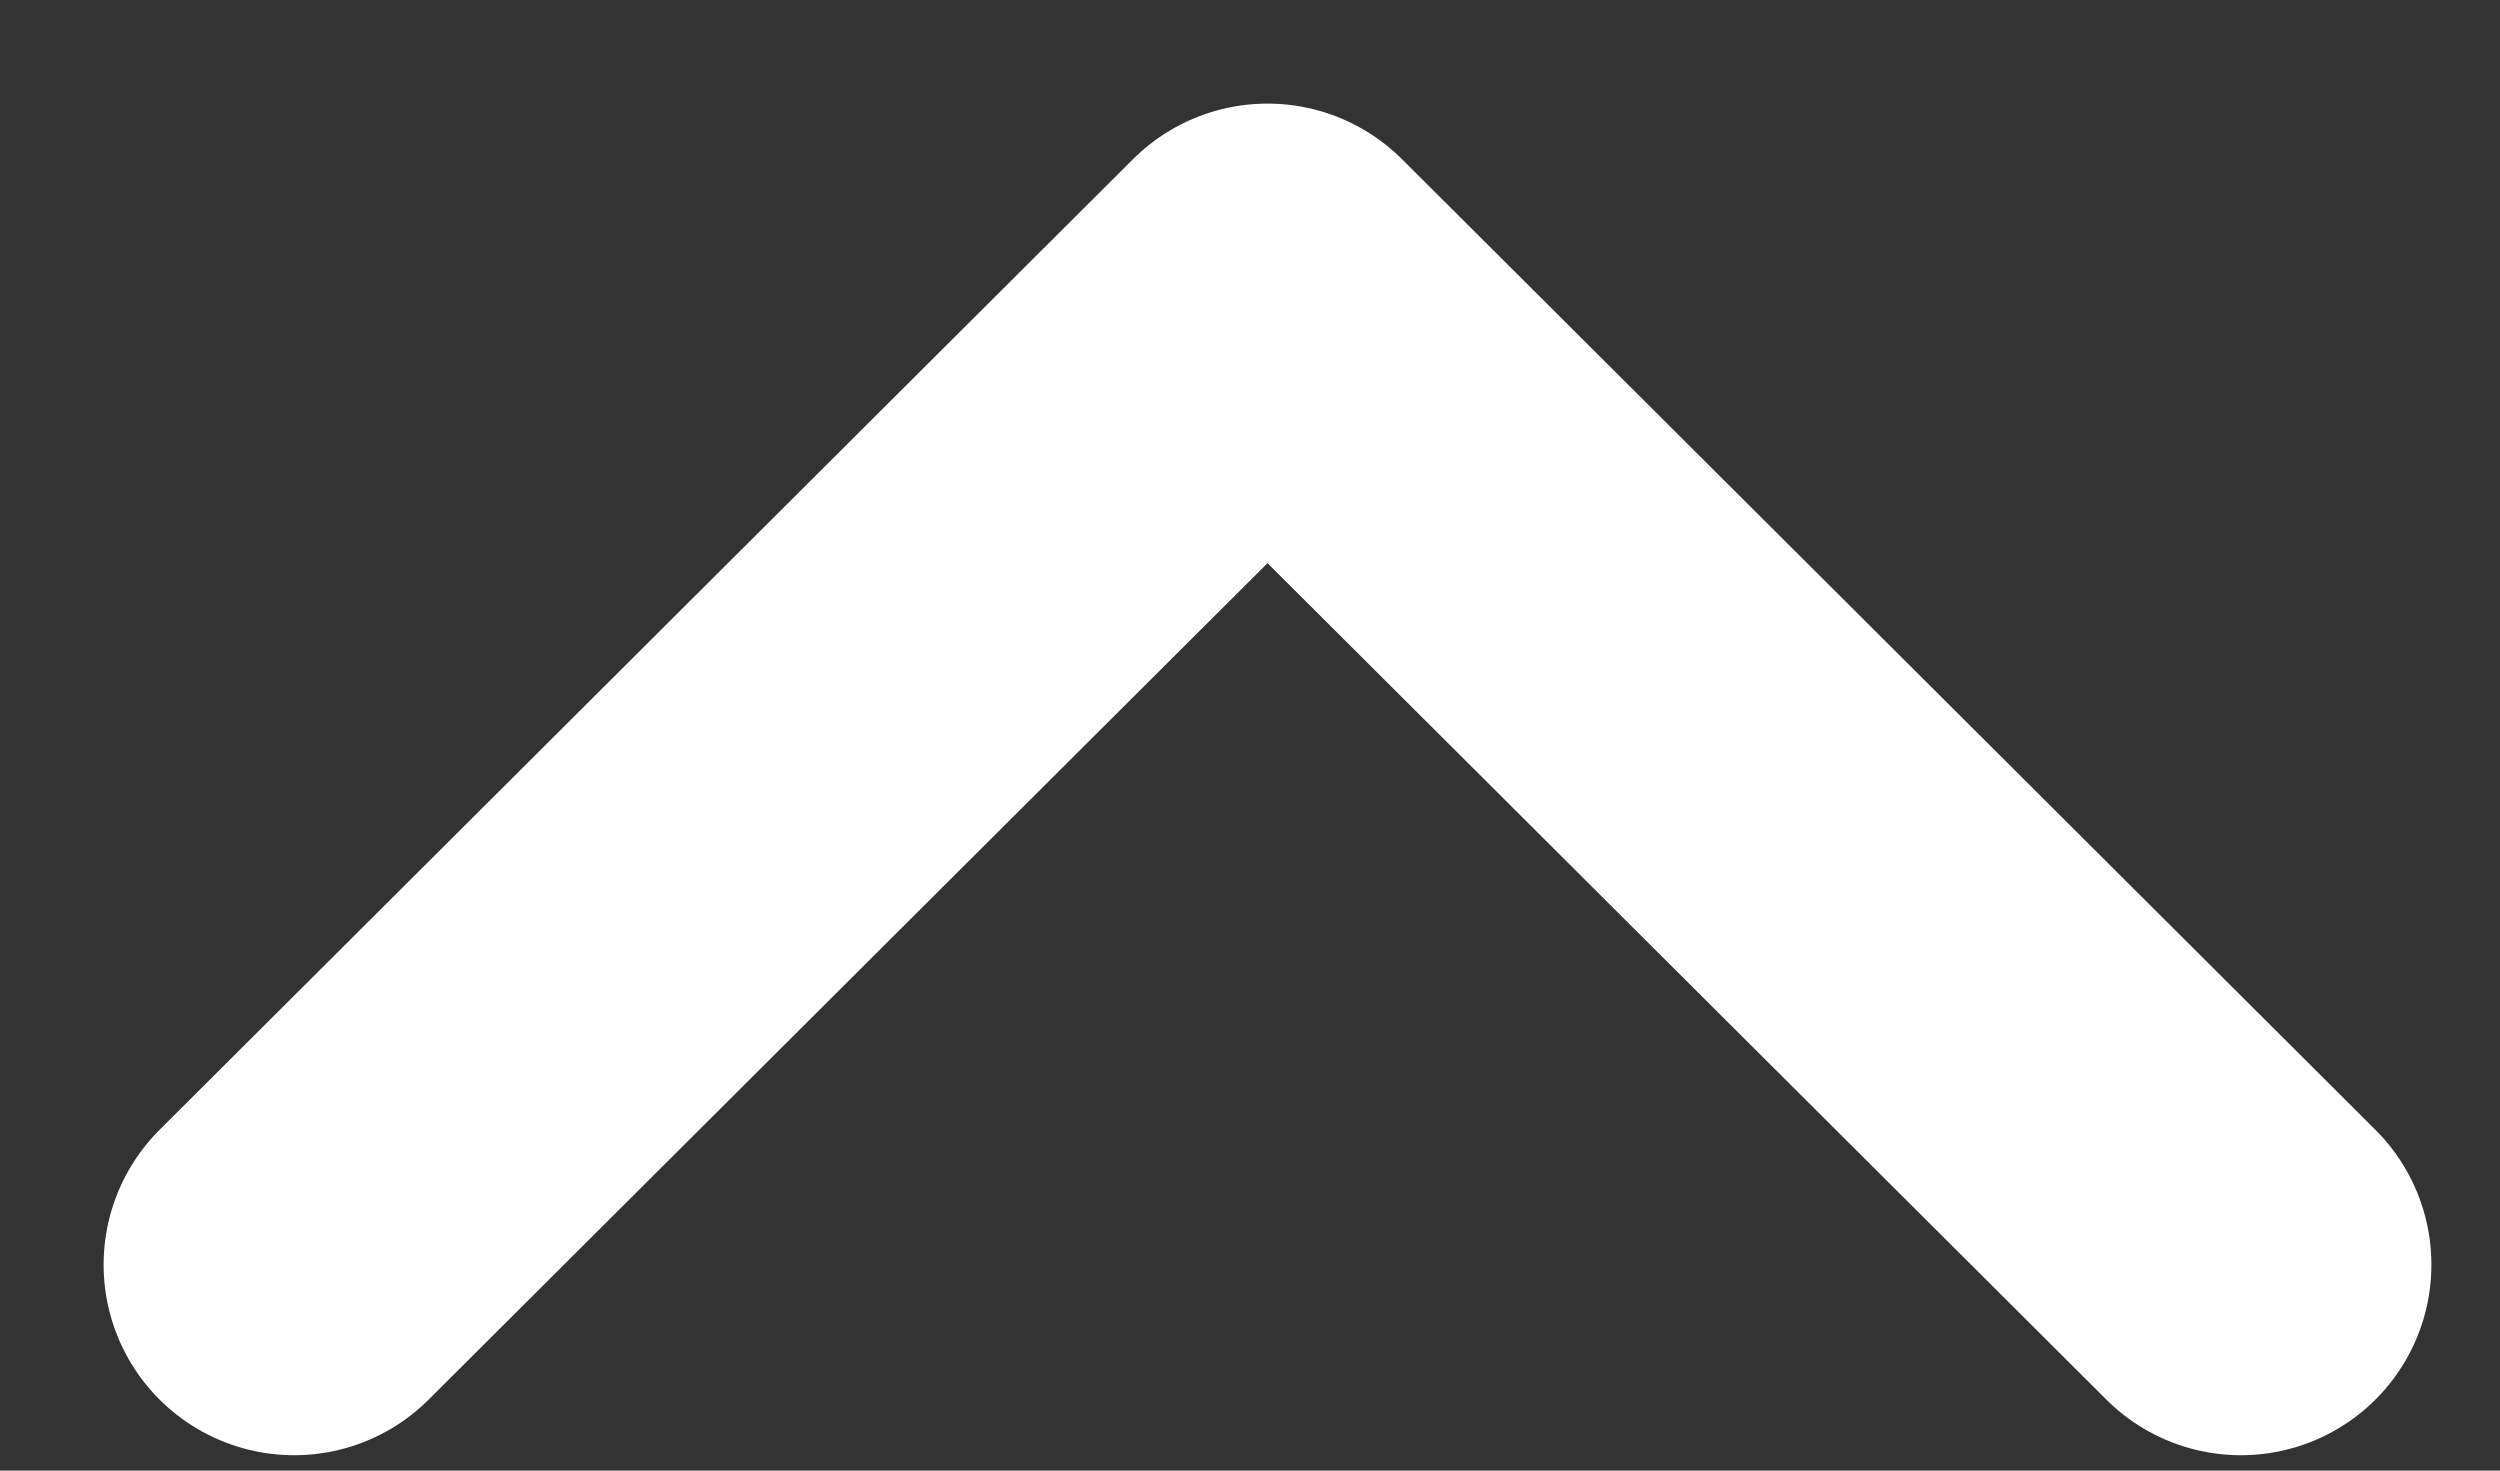
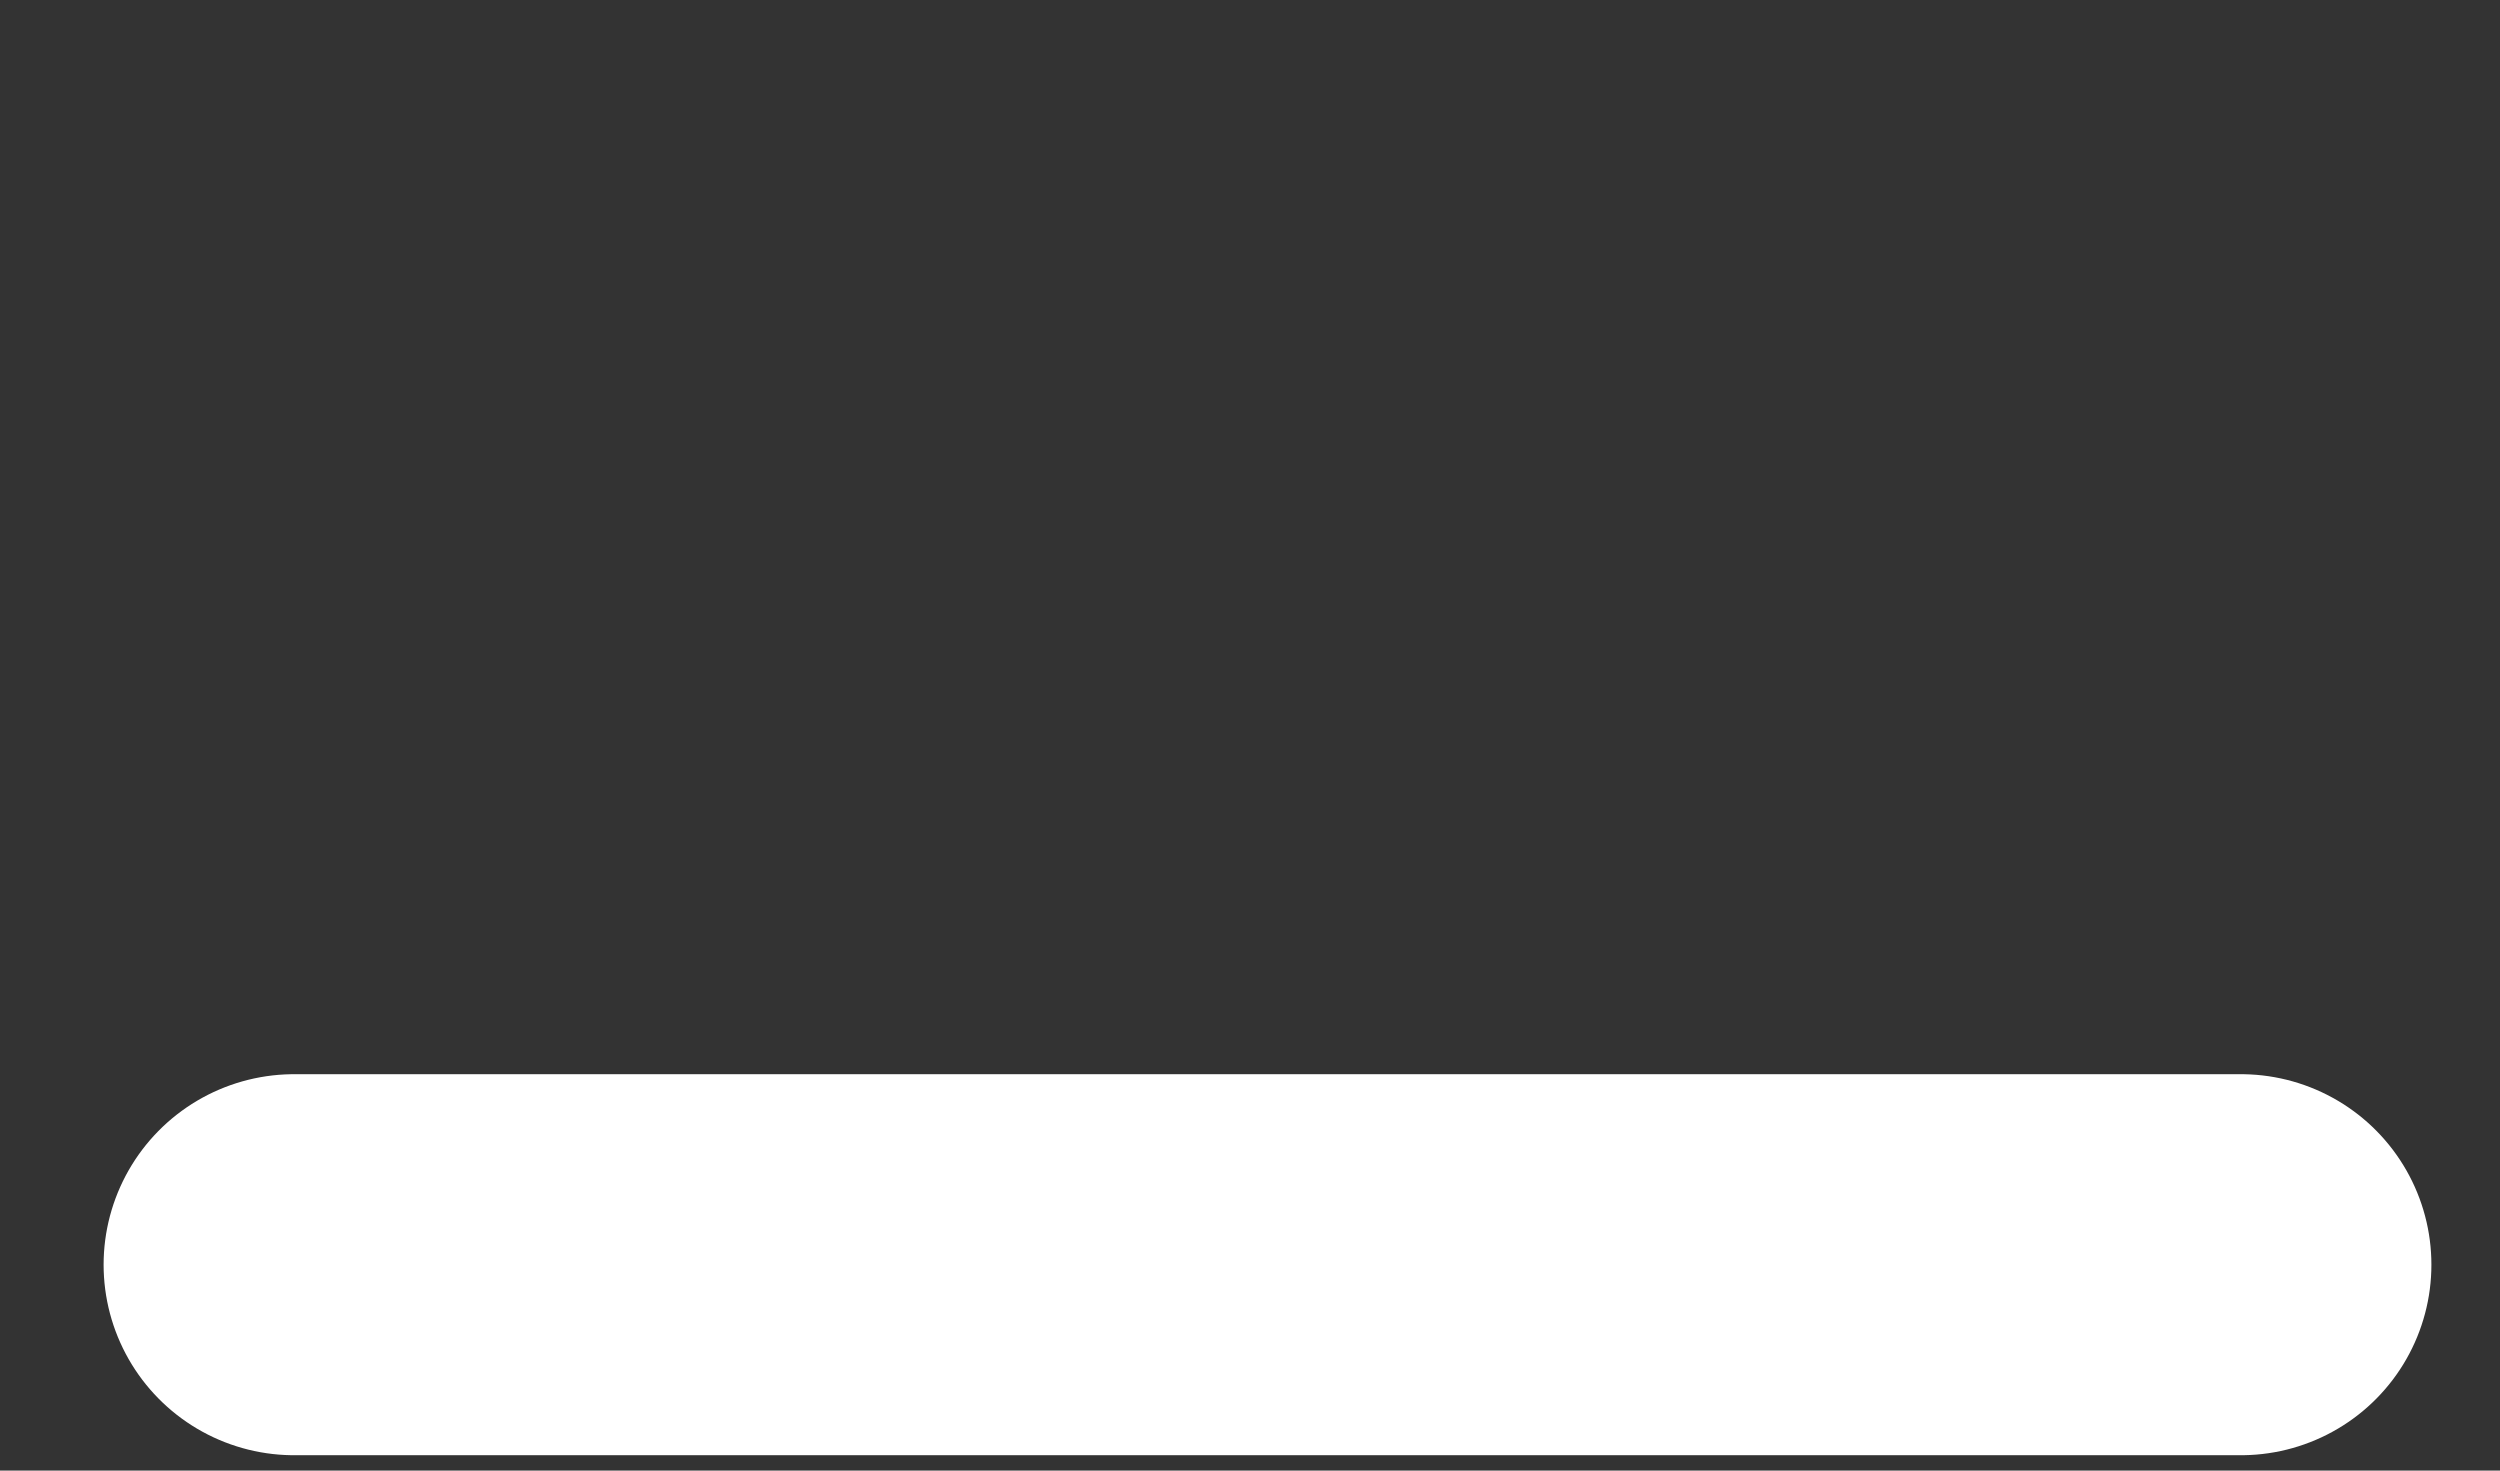
<svg xmlns="http://www.w3.org/2000/svg" width="17" height="10" viewBox="0 0 17 10" fill="none">
  <rect x="0" y="0" width="17" height="10" fill="#333333" stroke="none" />
-   <path d="M2 8.6L8.619 2L15.238 8.6" stroke="white" stroke-width="2.591" stroke-linecap="round" stroke-linejoin="round" />
+   <path d="M2 8.6L15.238 8.6" stroke="white" stroke-width="2.591" stroke-linecap="round" stroke-linejoin="round" />
</svg>